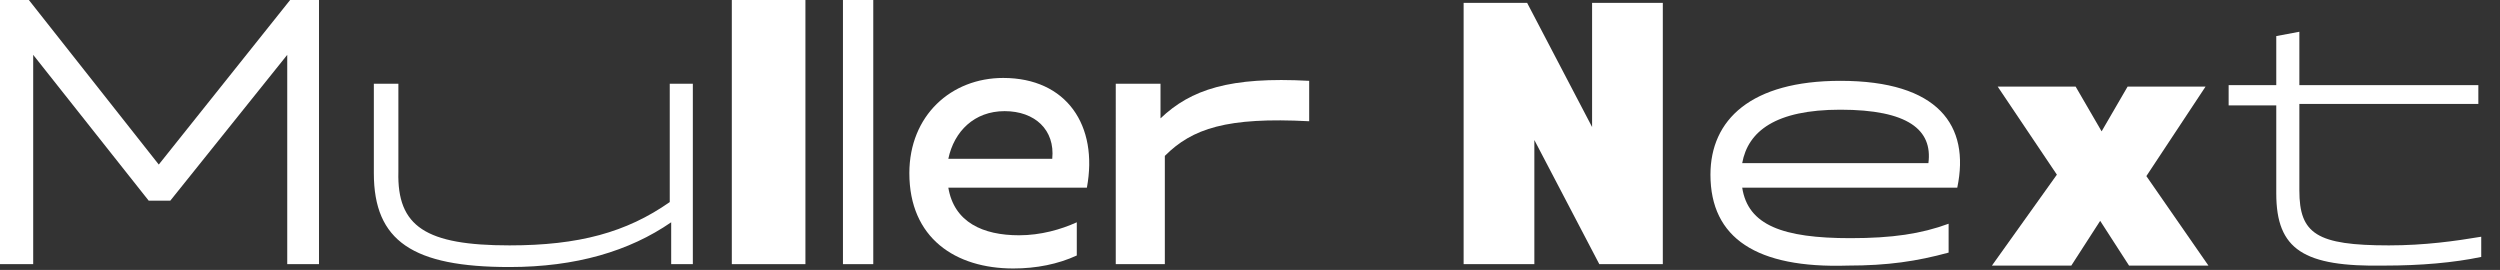
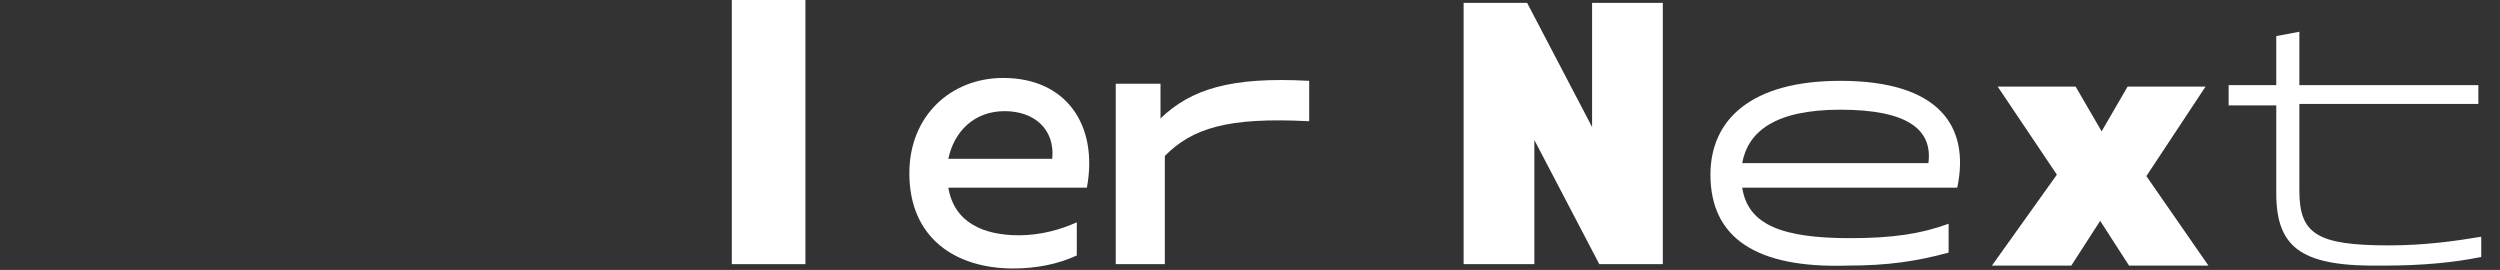
<svg xmlns="http://www.w3.org/2000/svg" version="1.1" id="Layer_1" x="0px" y="0px" viewBox="0 0 173.2 18.7" style="enable-background:new 0 0 173.2 18.7;" xml:space="preserve">
  <rect x="0" y="0" width="173.2" height="18.7" fill="#333333" stroke="none" />
  <style type="text/css">
	.st0{fill:#FFFFFF;}
</style>
  <g>
    <g>
      <g>
-         <path class="st0" d="M0,0h2l9,11.4L20.1,0h2v18.3h-2.2V3.8l-8.1,10.1h-1.5l-8-10.1v14.5H0V0z" />
-       </g>
+         </g>
      <g>
-         <path class="st0" d="M35.3,17c4.8,0,8.1-0.9,11.1-3V5.8H48v12.5h-1.5v-2.9c-2.9,2-6.6,3.1-11.2,3.1c-6.7,0-9.4-1.8-9.4-6.5V5.8     h1.7v6.1C27.5,15.7,29.5,17,35.3,17z" />
-       </g>
+         </g>
      <g>
        <path class="st0" d="M50.7,0h5.1v18.3h-5.1V0z" />
      </g>
      <g>
-         <path class="st0" d="M58.4,0h2.1v18.3h-2.1V0z" />
-       </g>
+         </g>
      <g>
        <path class="st0" d="M63,12c0-4,2.9-6.6,6.5-6.6c4.4,0,6.6,3.3,5.8,7.6h-9.6c0.4,2.4,2.4,3.3,4.9,3.3c1.5,0,2.9-0.4,4-0.9v2.3     c-1.3,0.6-2.8,0.9-4.4,0.9C66.2,18.6,63,16.5,63,12z M72.9,11c0.2-2-1.2-3.3-3.3-3.3c-2.1,0-3.5,1.4-3.9,3.3H72.9z" />
      </g>
      <g>
        <path class="st0" d="M77.3,5.8h3.1v2.4c2.1-2,4.8-2.9,10.3-2.6v2.8c-5.7-0.3-8.1,0.5-10,2.4v7.5h-3.4     C77.3,18.3,77.3,5.8,77.3,5.8z" />
      </g>
    </g>
    <g>
      <path class="st0" d="M101.4,0.2h4.4l4.5,8.6V0.2h4.9v18.1h-4.4l-4.5-8.6v8.6h-4.9V0.2z" />
      <path class="st0" d="M118.5,12.1c0-3.8,2.8-6.5,9-6.5c6.8,0,9,3.1,8.1,7.4h-14.9c0.4,2.6,2.8,3.5,7.5,3.5c2.9,0,4.9-0.3,6.8-1v2    c-2.2,0.6-4.2,0.9-7,0.9C121.7,18.6,118.5,16.5,118.5,12.1z M133.6,11.3c0.3-2.3-1.4-3.7-6.1-3.7c-4.5,0-6.4,1.5-6.8,3.7H133.6z" />
      <path class="st0" d="M142.5,12.1l-4.1-6.1h5.4l1.8,3.1l1.8-3.1h5.4l-4.1,6.2l4.3,6.2h-5.5l-2-3.1l-2,3.1h-5.5L142.5,12.1z" />
      <path class="st0" d="M157.7,13.4V7.3h-3.3V5.9h3.3V2.5l1.6-0.3v3.7h12.4v1.3h-12.4v6c0,3,1.2,3.8,6.2,3.8c2.5,0,4.6-0.3,6.4-0.6    v1.4c-1.9,0.4-4.2,0.6-6.7,0.6C159.6,18.5,157.7,17.3,157.7,13.4z" />
    </g>
  </g>
</svg>